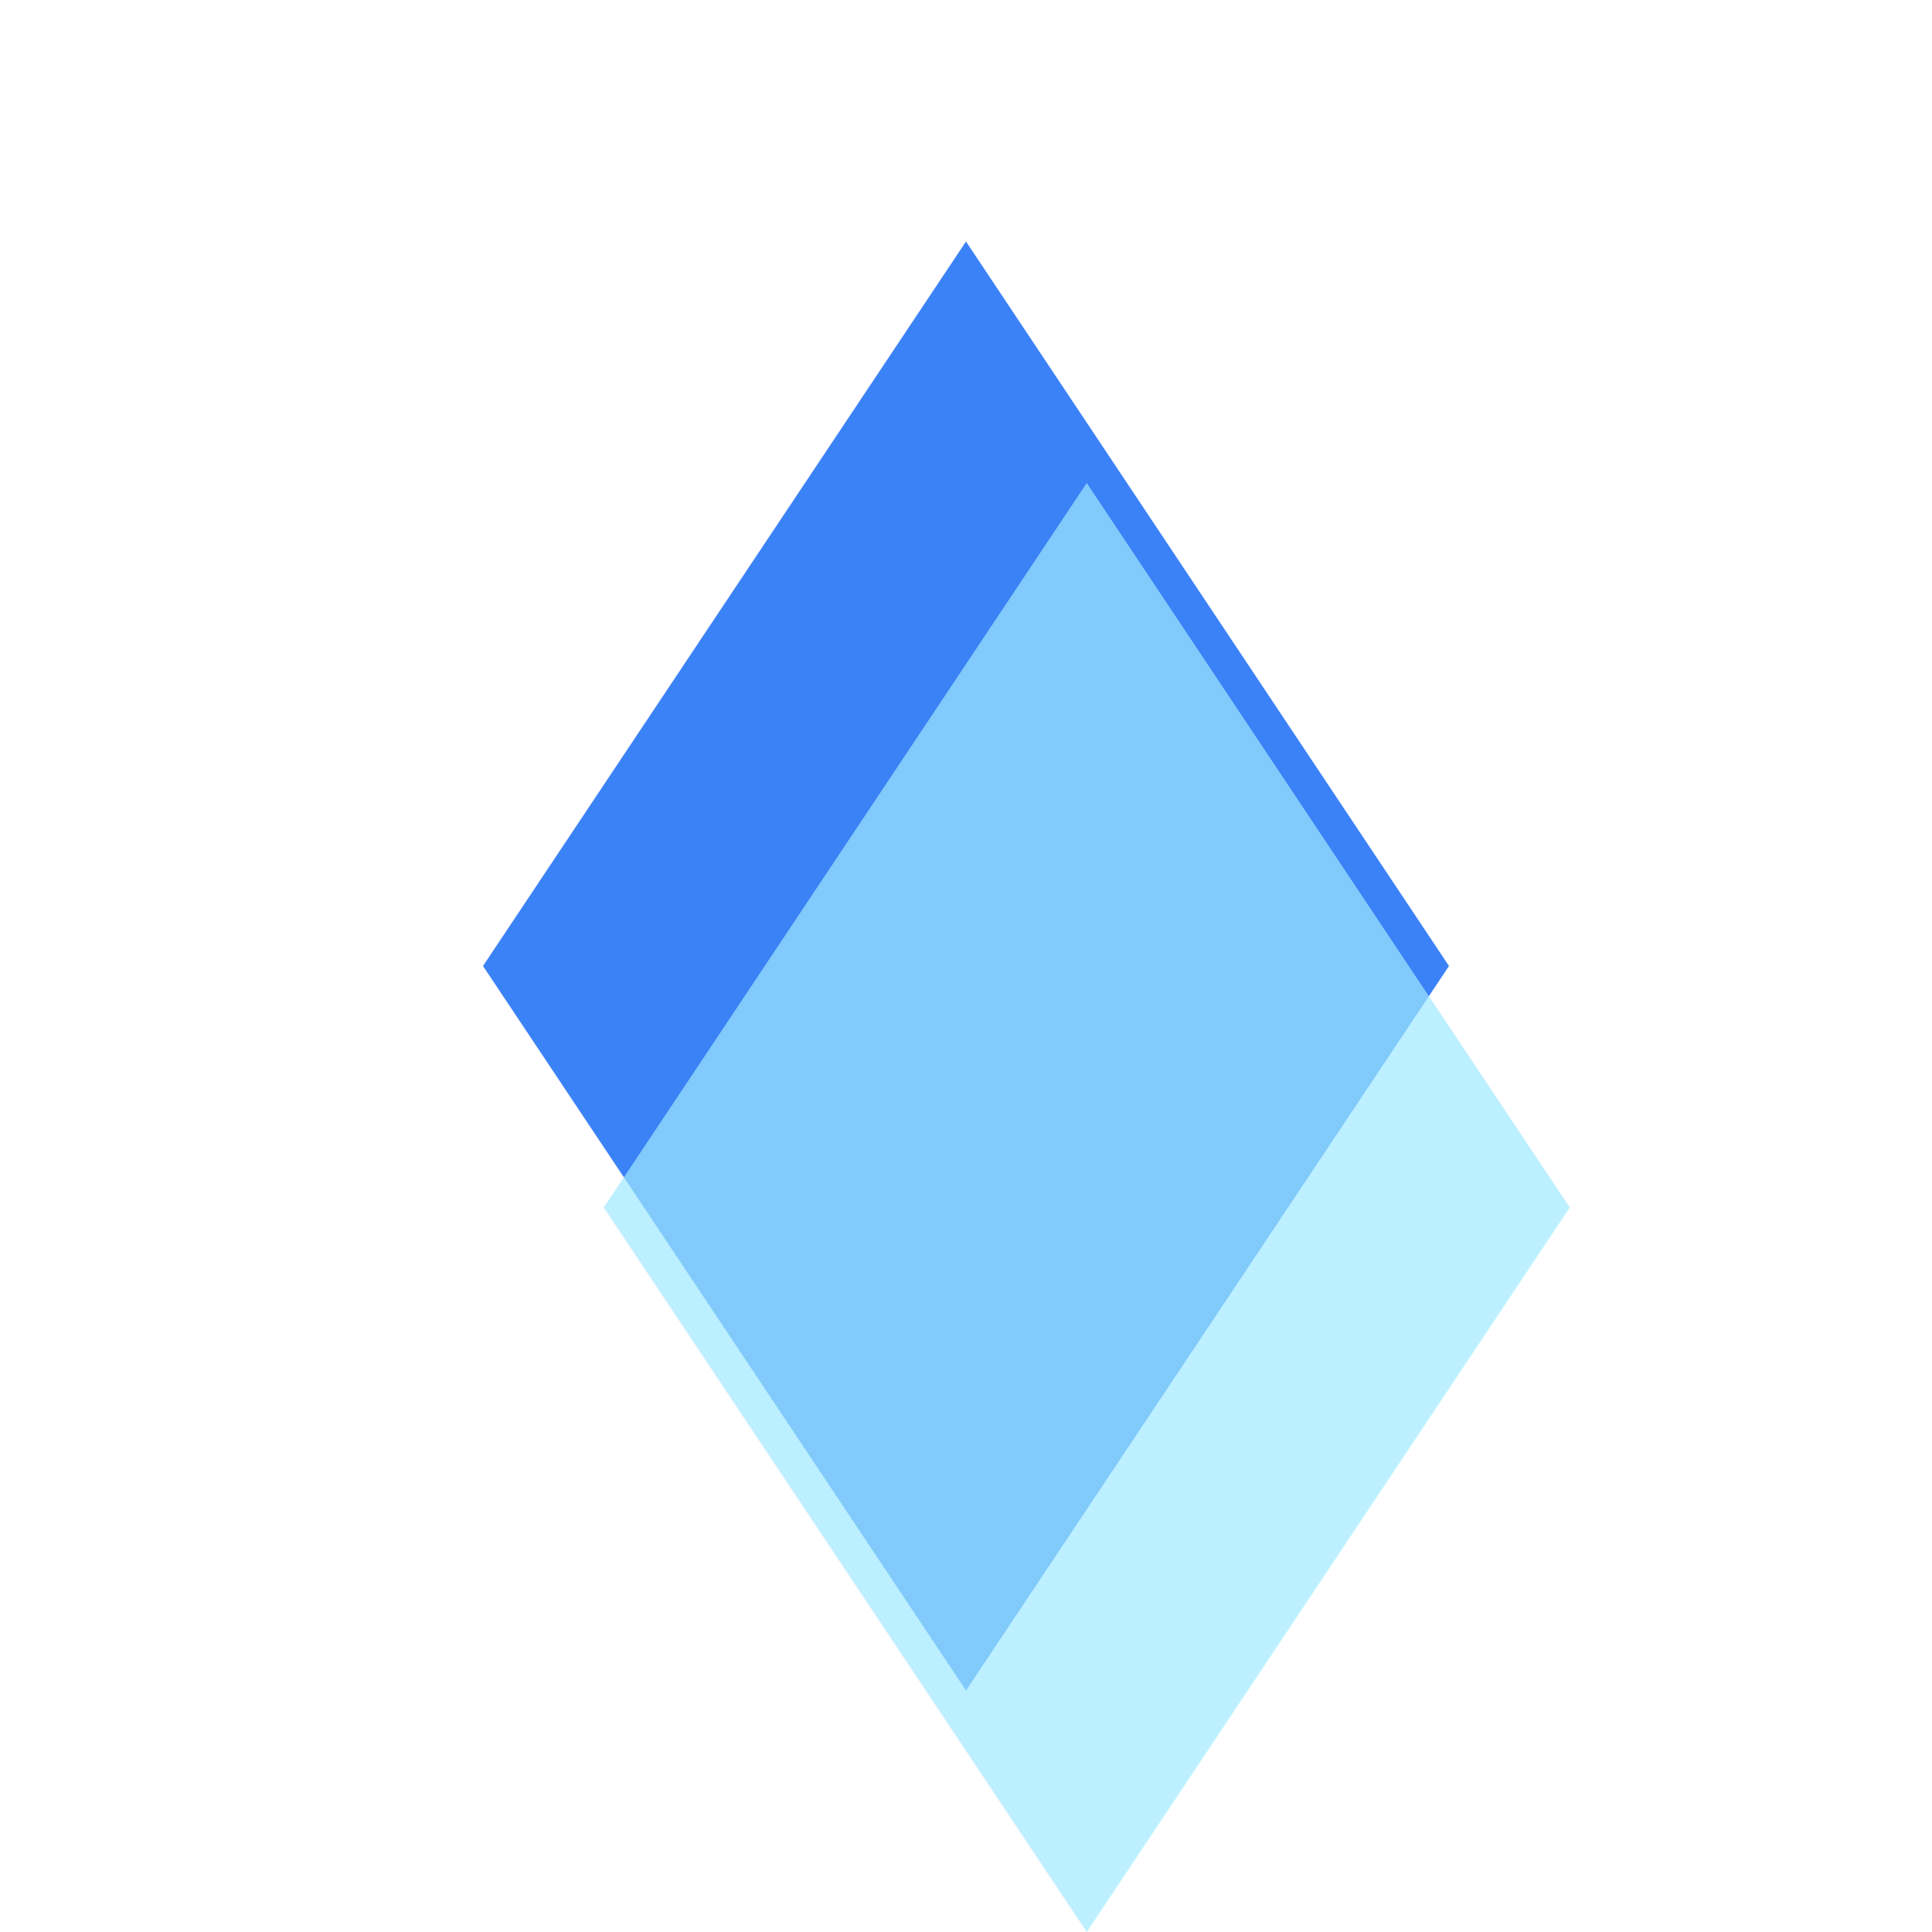
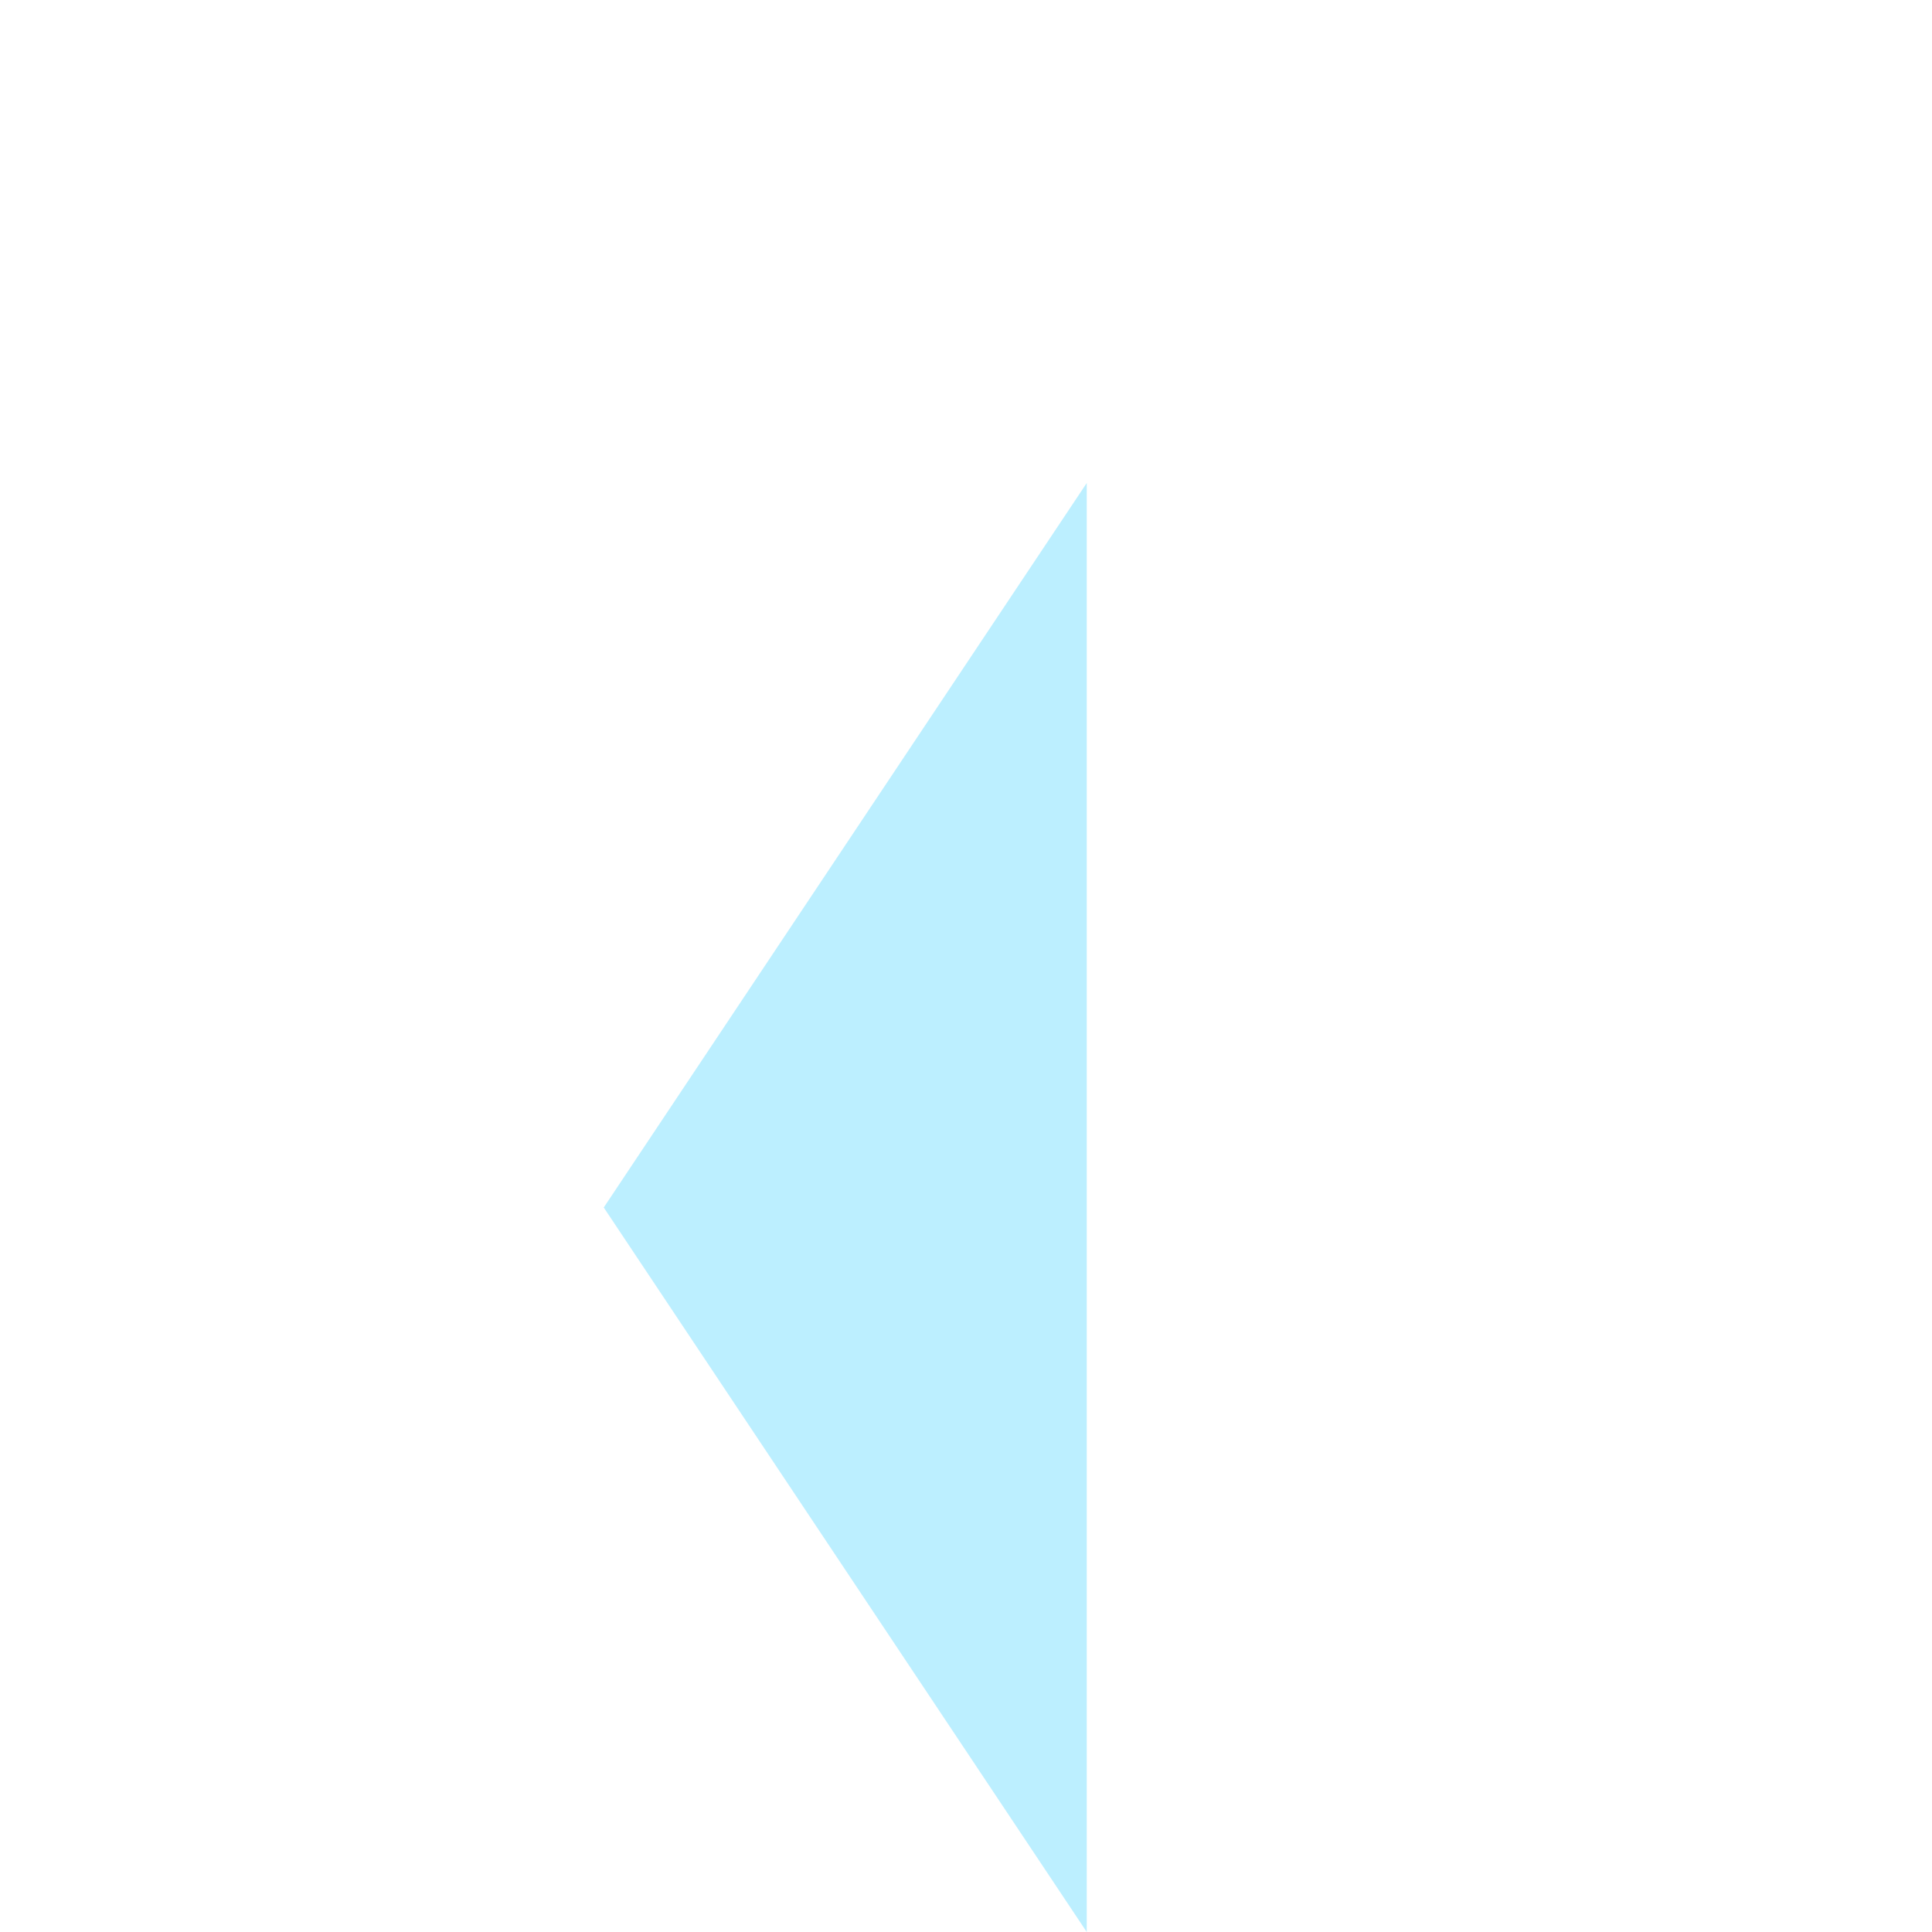
<svg xmlns="http://www.w3.org/2000/svg" width="32" height="32" viewBox="0 0 32 32">
-   <path d="M16 4 L24 16 L16 28 L8 16 Z" fill="#3B82F6" />
-   <path d="M18 8 L26 20 L18 32 L10 20 Z" fill="#A0E8FF" opacity="0.7" />
+   <path d="M18 8 L18 32 L10 20 Z" fill="#A0E8FF" opacity="0.7" />
</svg>